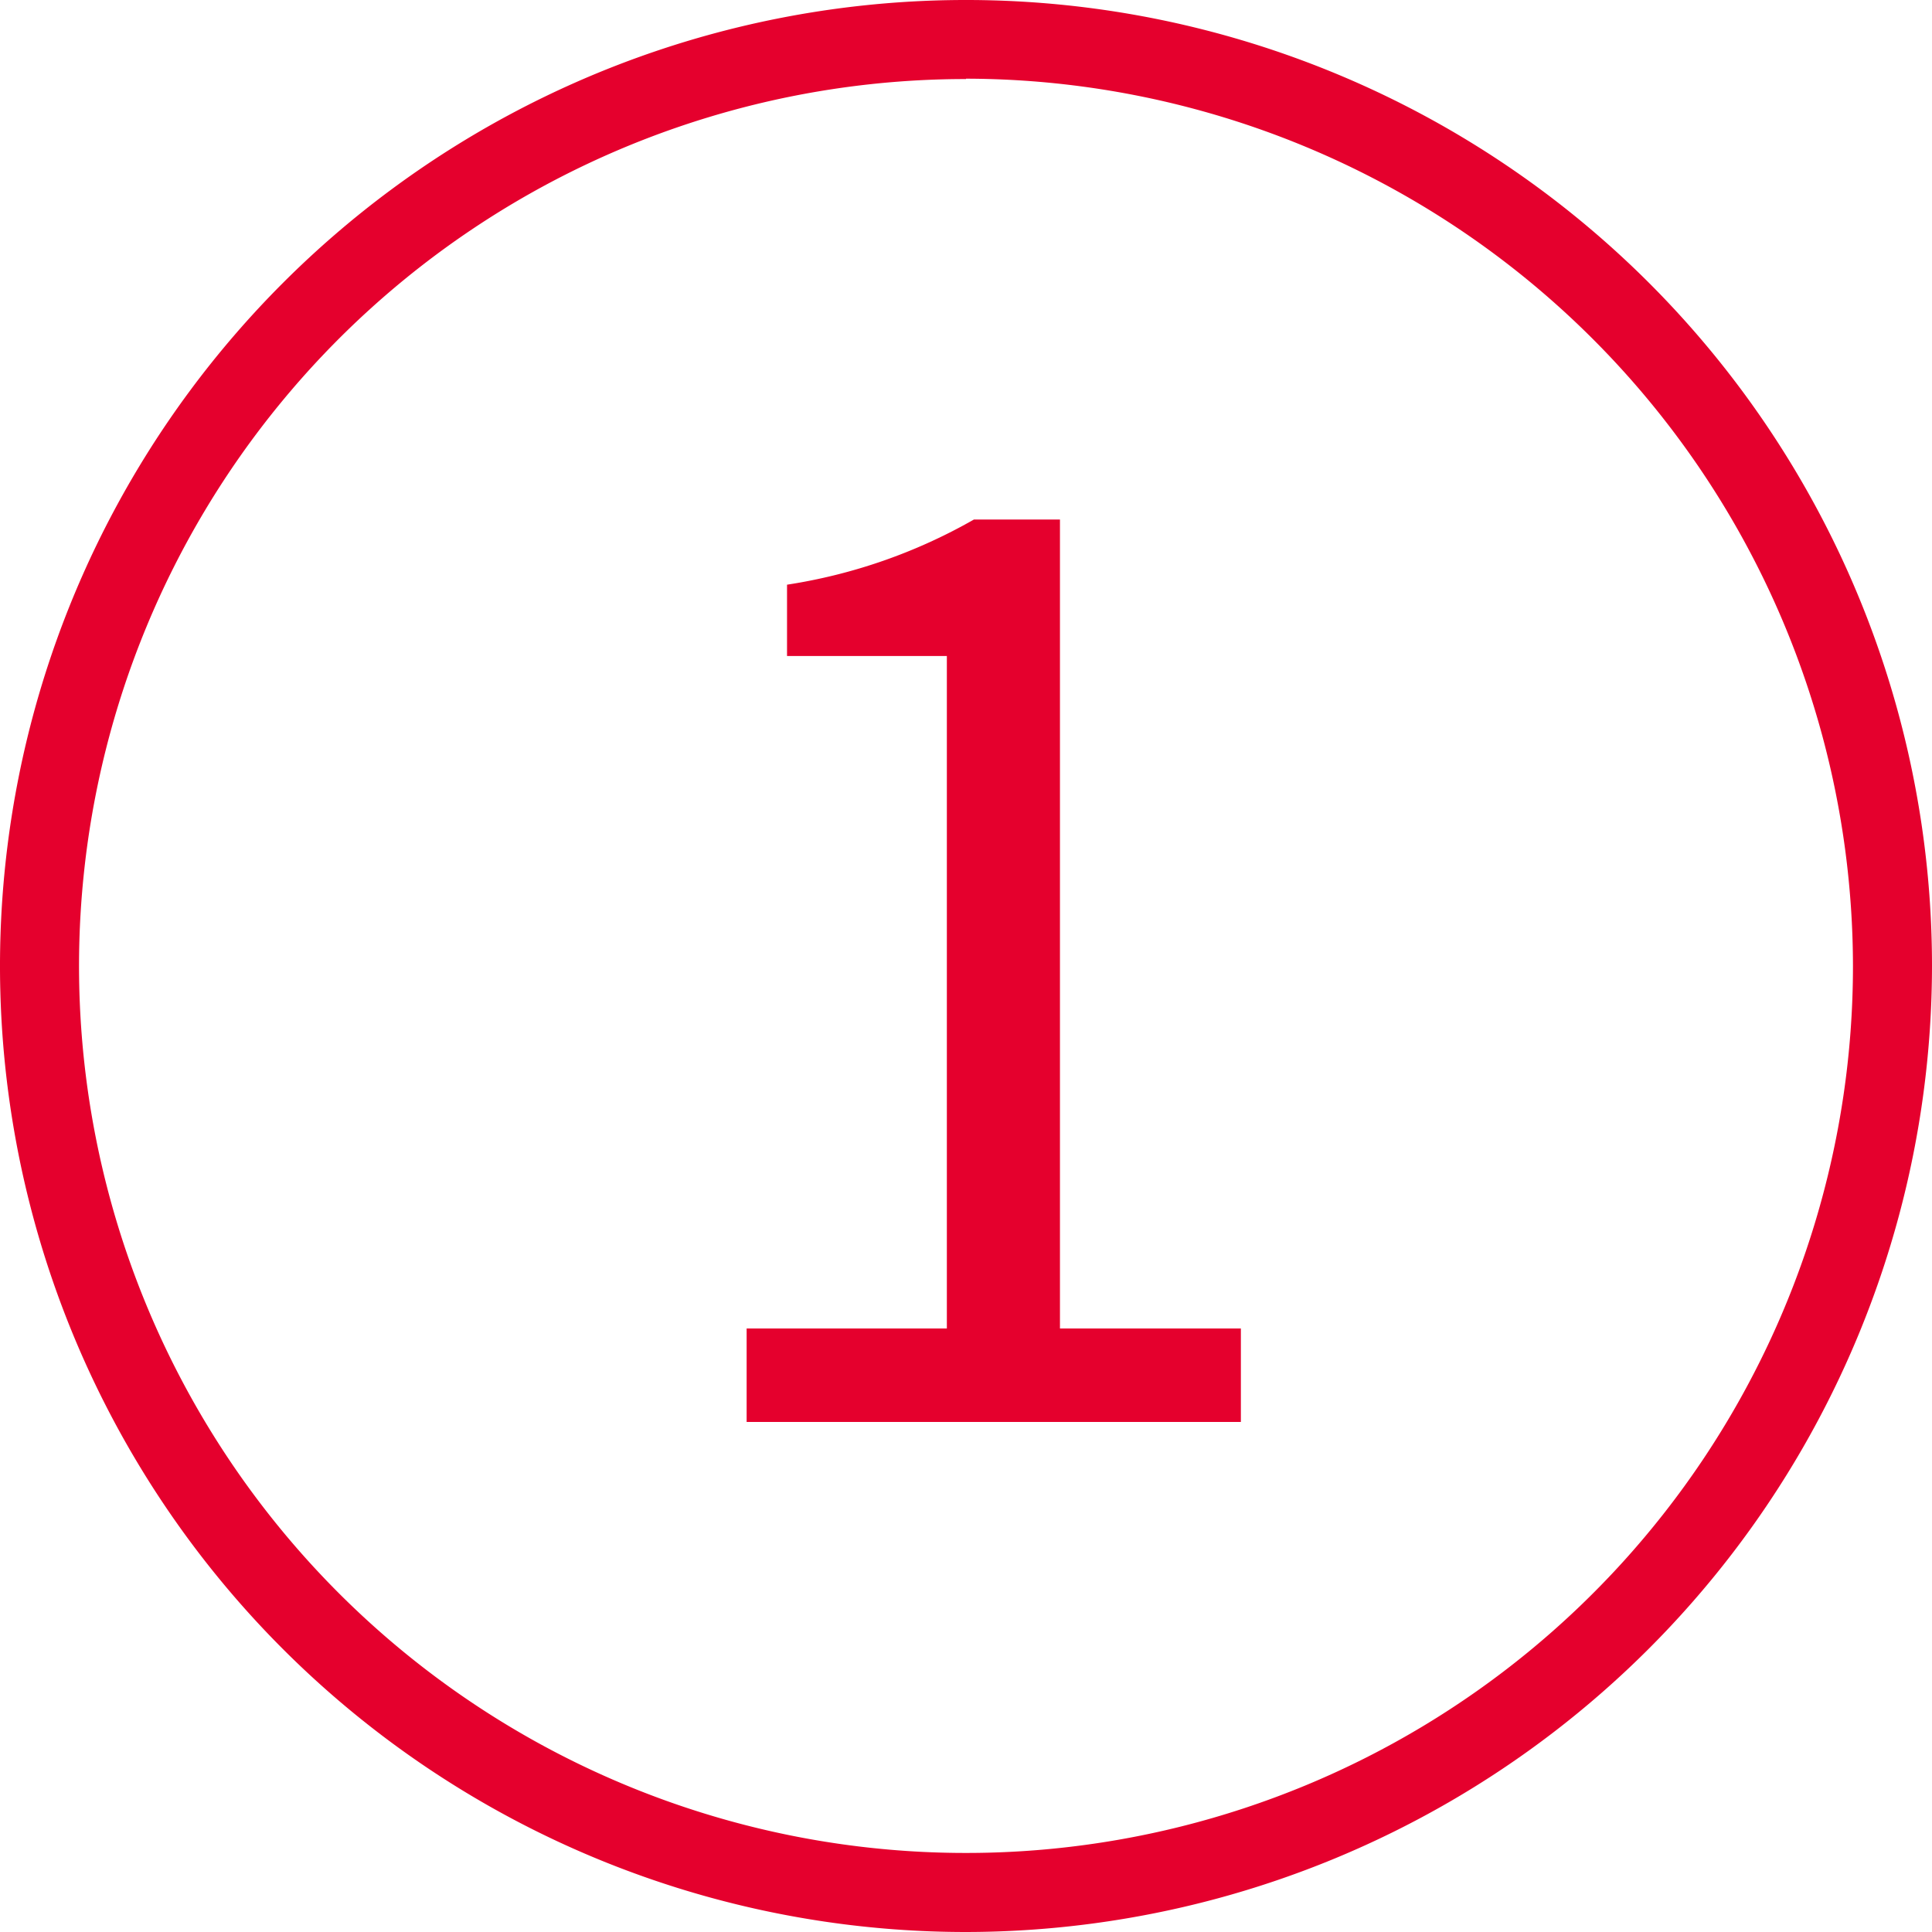
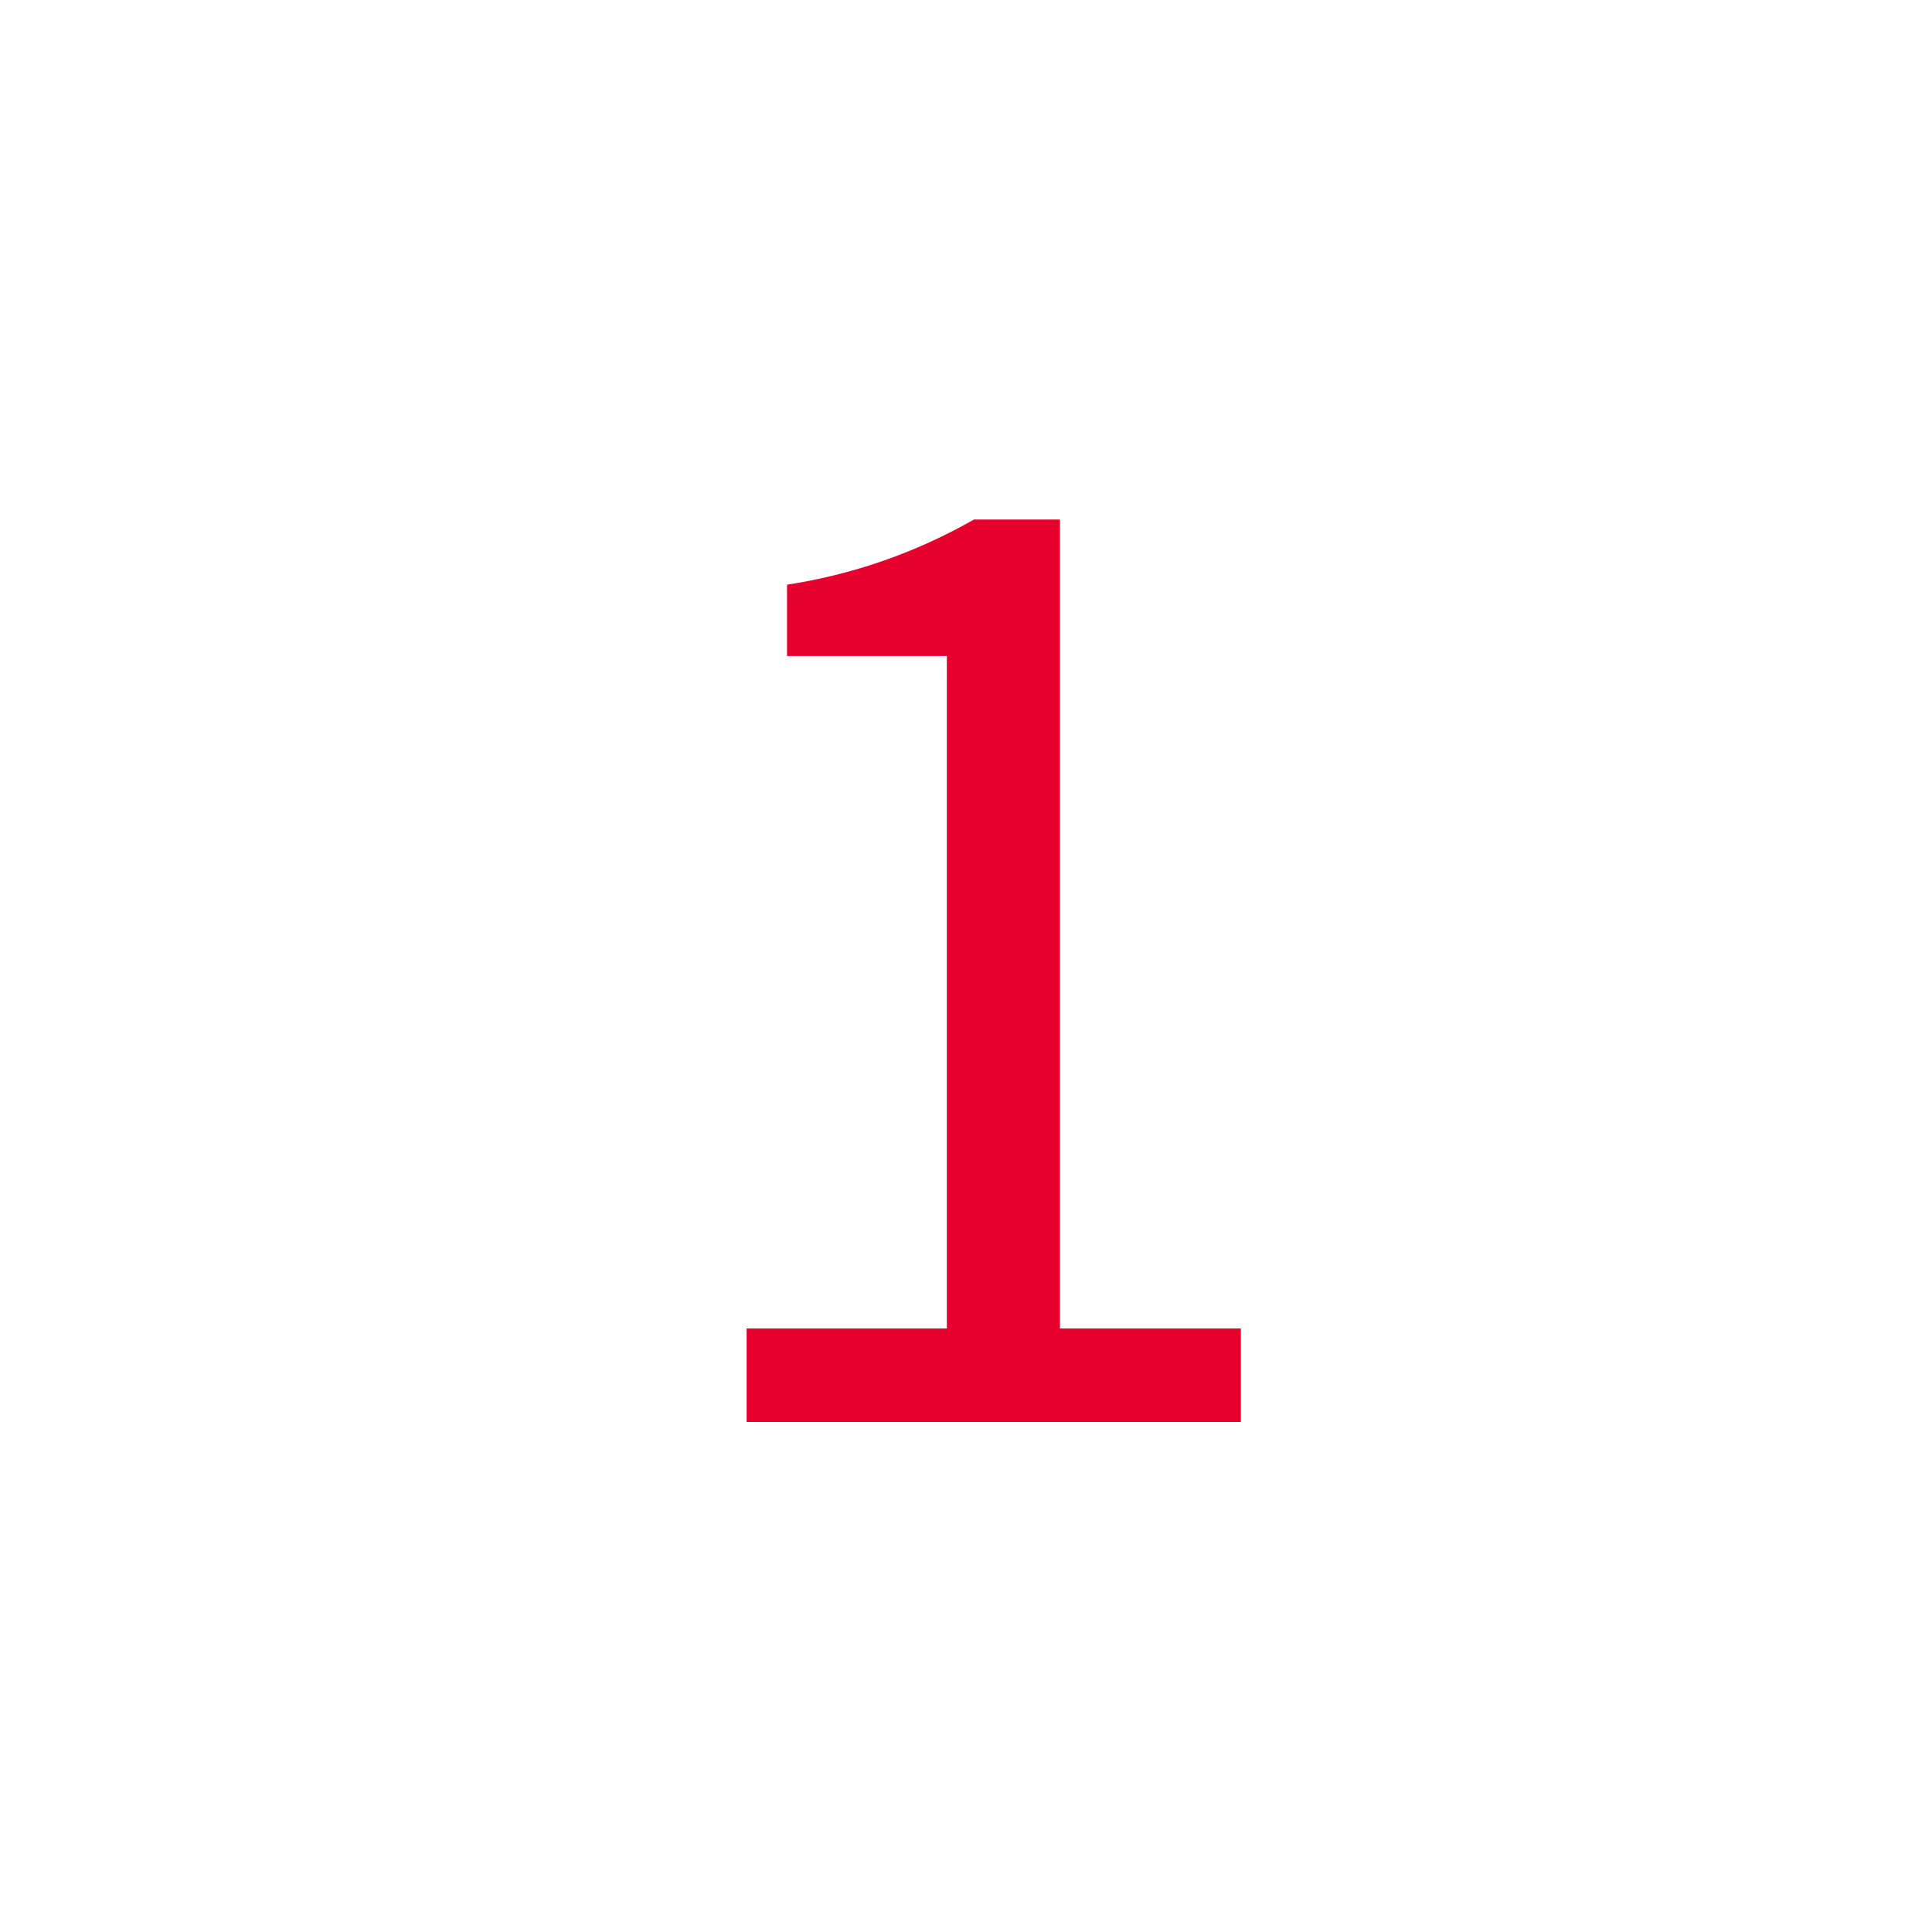
<svg xmlns="http://www.w3.org/2000/svg" width="22" height="22" viewBox="0 0 22 22">
  <g id="グループ_8768" data-name="グループ 8768" transform="translate(-616.73 -1543.808)">
    <g id="グループ_8765" data-name="グループ 8765" transform="translate(616.73 1543.808)">
-       <path id="パス_7973" data-name="パス 7973" d="M345.14,253.554a11,11,0,1,1,11-11A11.012,11.012,0,0,1,345.14,253.554Zm0-21.1a10.1,10.1,0,1,0,10.1,10.1A10.117,10.117,0,0,0,345.14,232.45Z" transform="translate(-334.14 -231.554)" fill="#e5002d" />
-     </g>
+       </g>
    <path id="パス_8044" data-name="パス 8044" d="M1.232,0H6.86V-1.064H4.8v-9.212h-.98a6.182,6.182,0,0,1-2.128.742v.812h1.82v7.658H1.232Z" transform="translate(624 1560)" fill="#e5002d" />
  </g>
</svg>